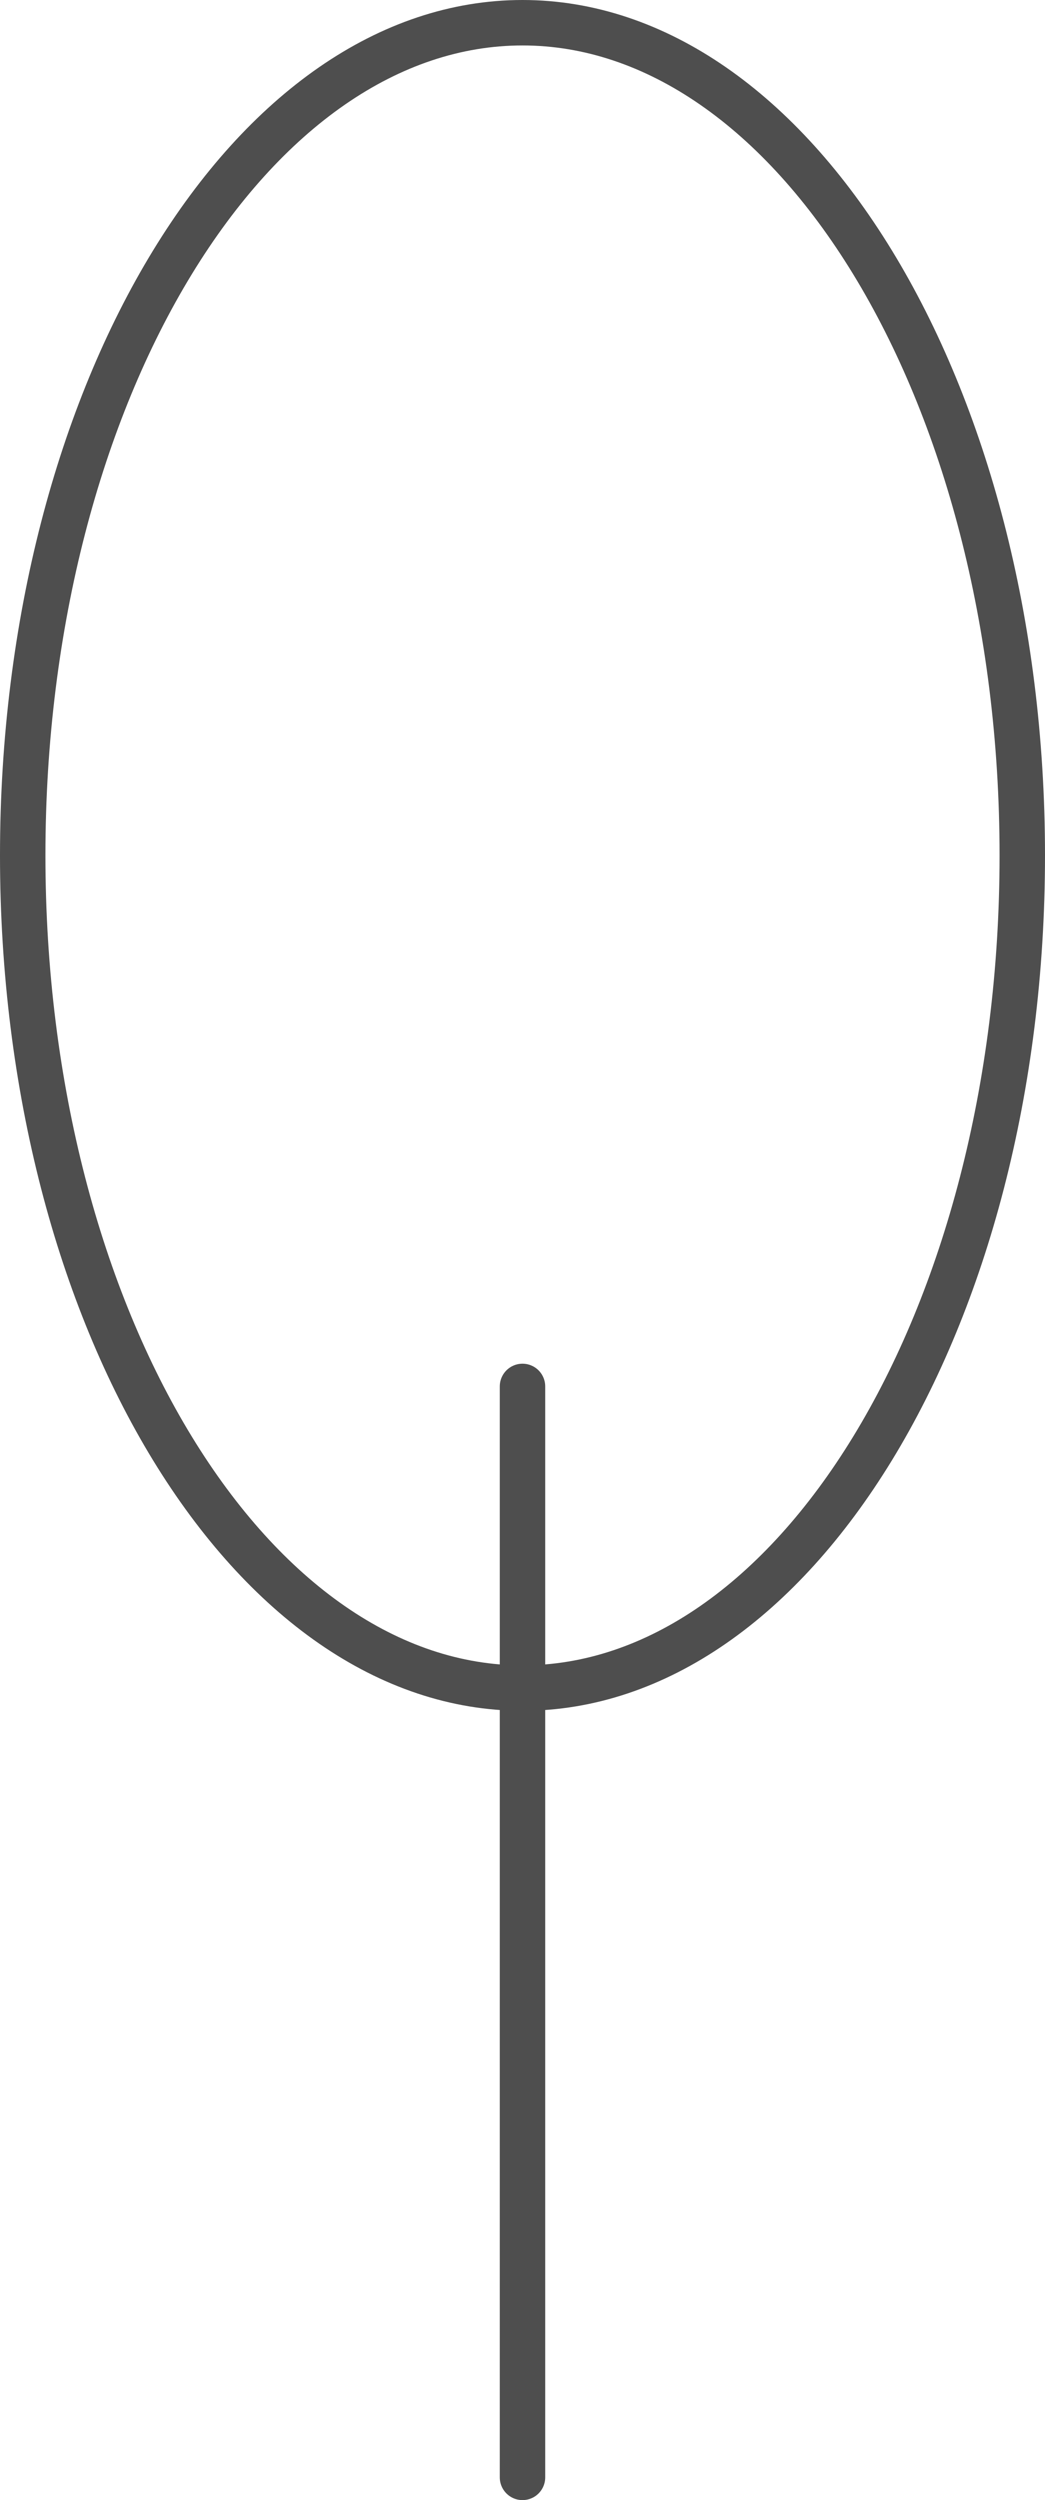
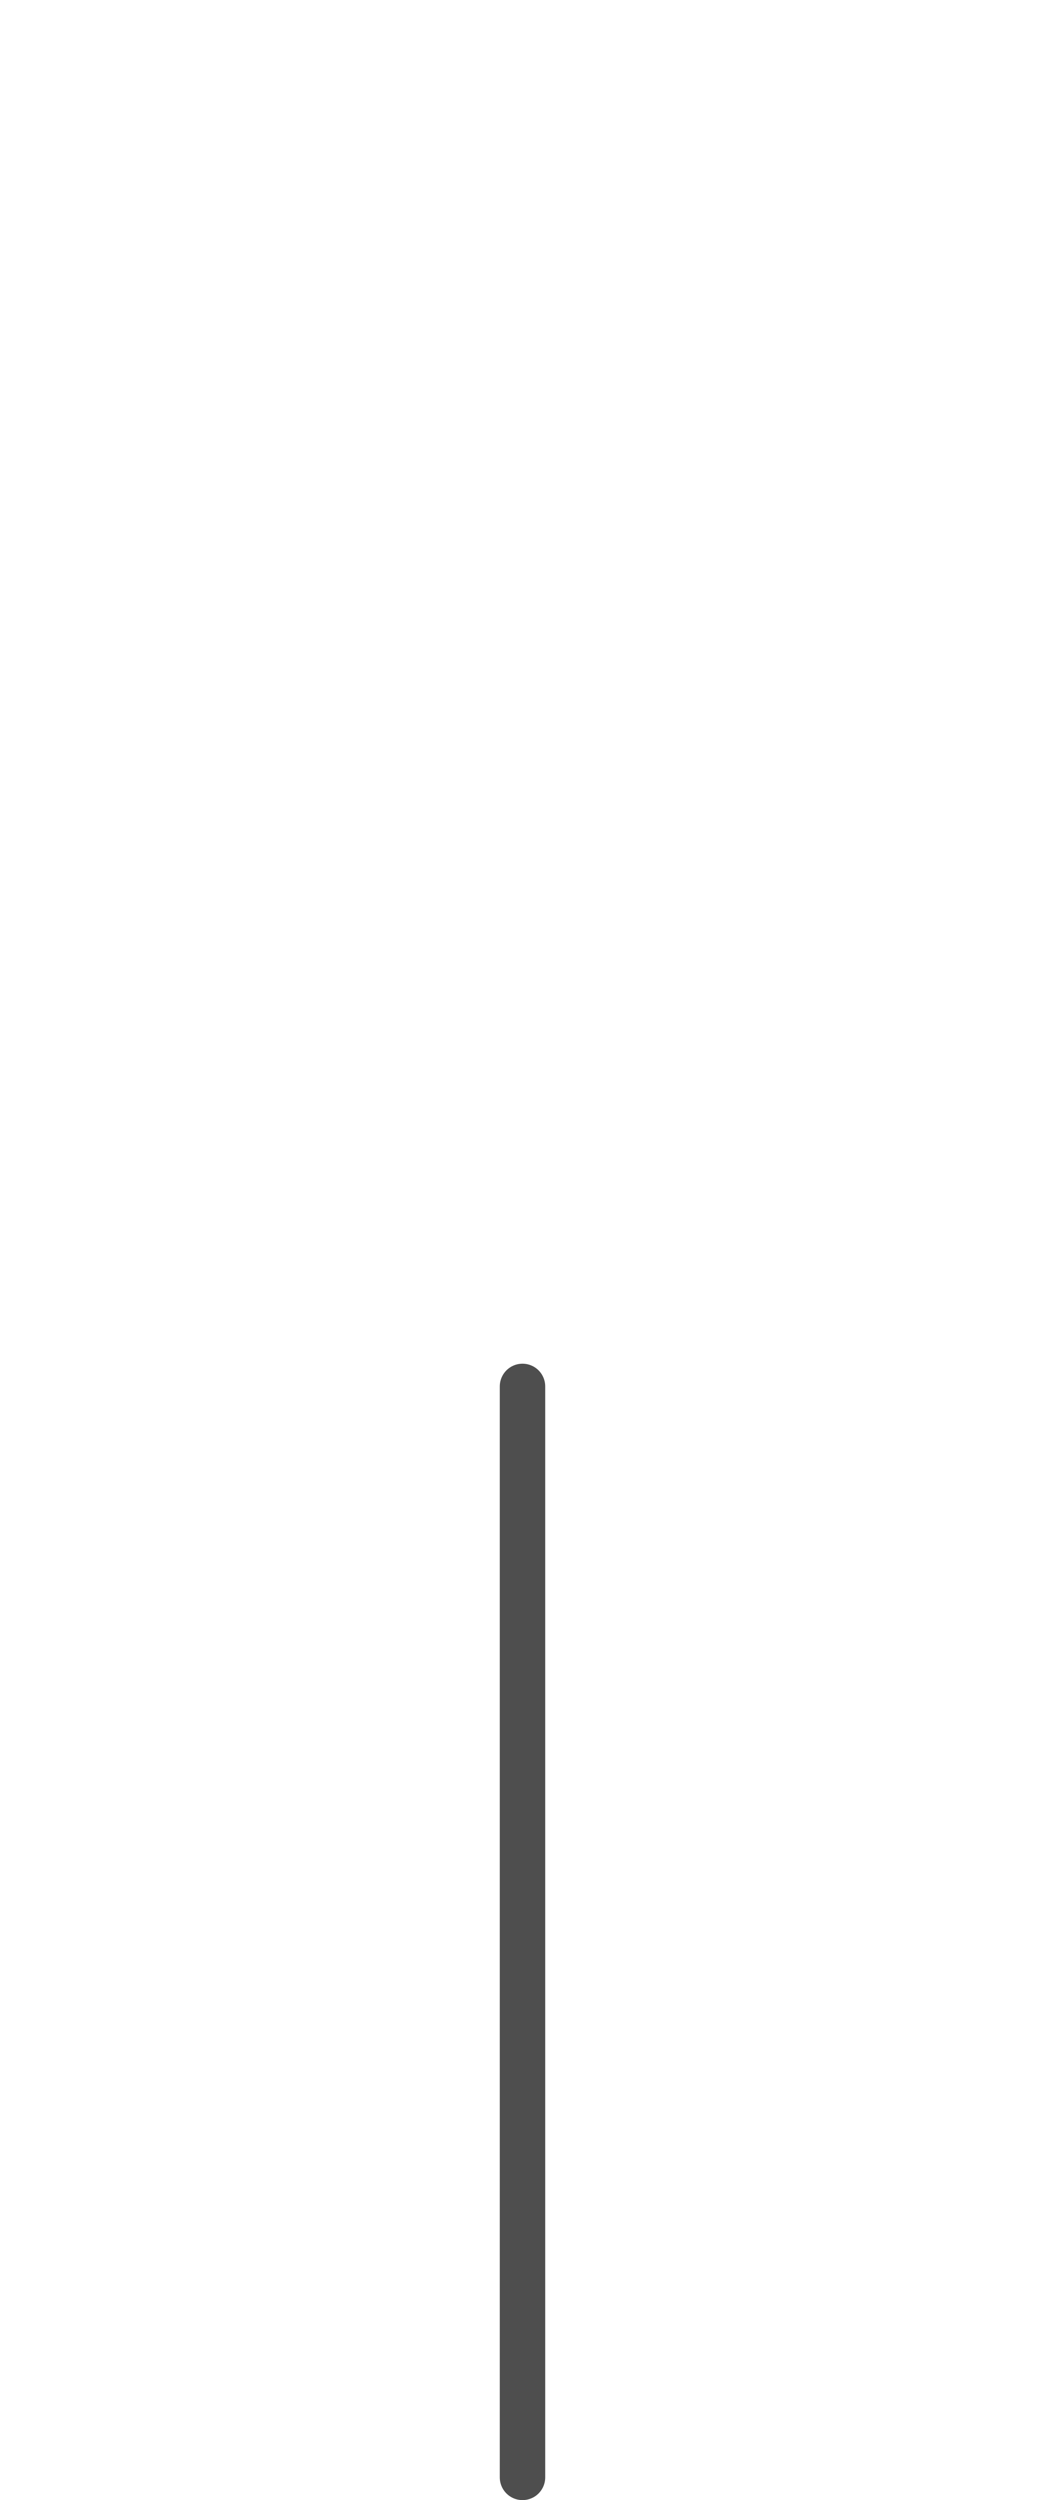
<svg xmlns="http://www.w3.org/2000/svg" width="23" height="55" viewBox="0 0 23 55" fill="none">
-   <path d="M22.5 18.818C22.5 23.938 21.231 28.549 19.205 31.864C17.174 35.187 14.435 37.136 11.5 37.136C8.564 37.136 5.826 35.187 3.795 31.864C1.769 28.549 0.5 23.938 0.5 18.818C0.5 13.698 1.769 9.087 3.795 5.772C5.826 2.449 8.564 0.5 11.5 0.5C14.435 0.5 17.174 2.449 19.205 5.772C21.231 9.087 22.5 13.698 22.5 18.818Z" stroke="#4E4E4E" />
  <line x1="11.5" y1="30.5" x2="11.5" y2="54.5" stroke="#4E4E4E" stroke-linecap="round" />
</svg>